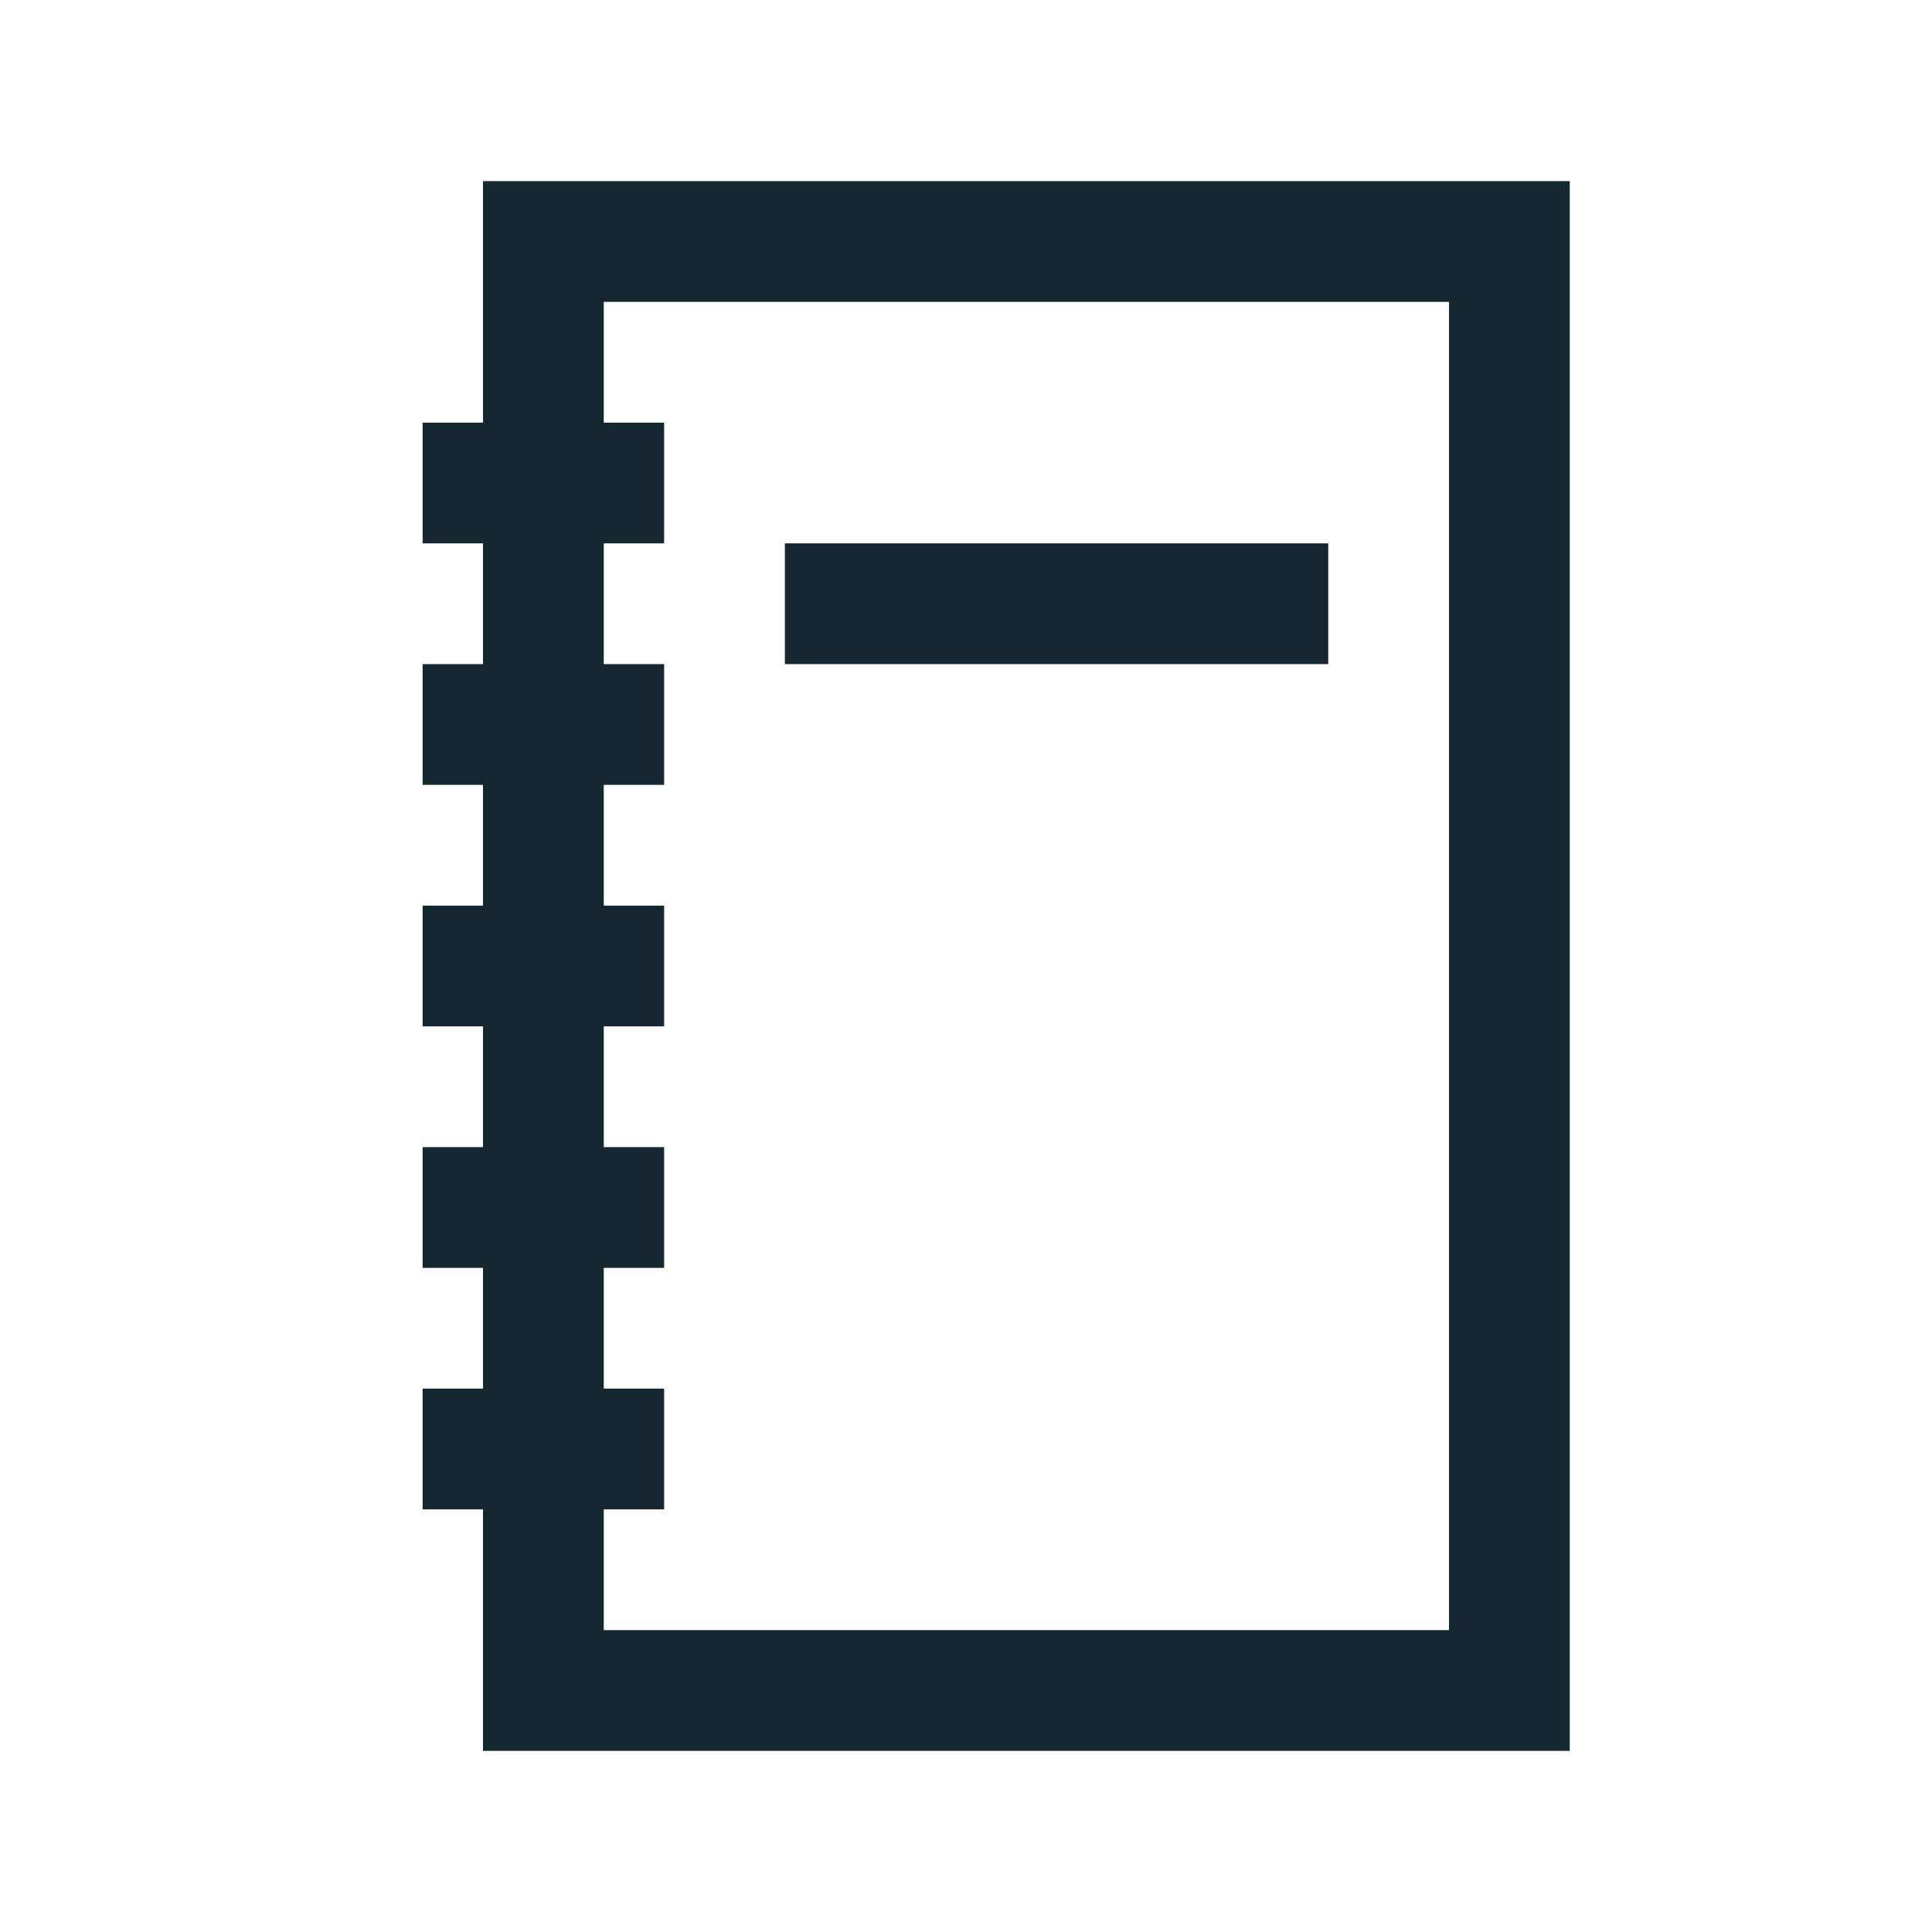
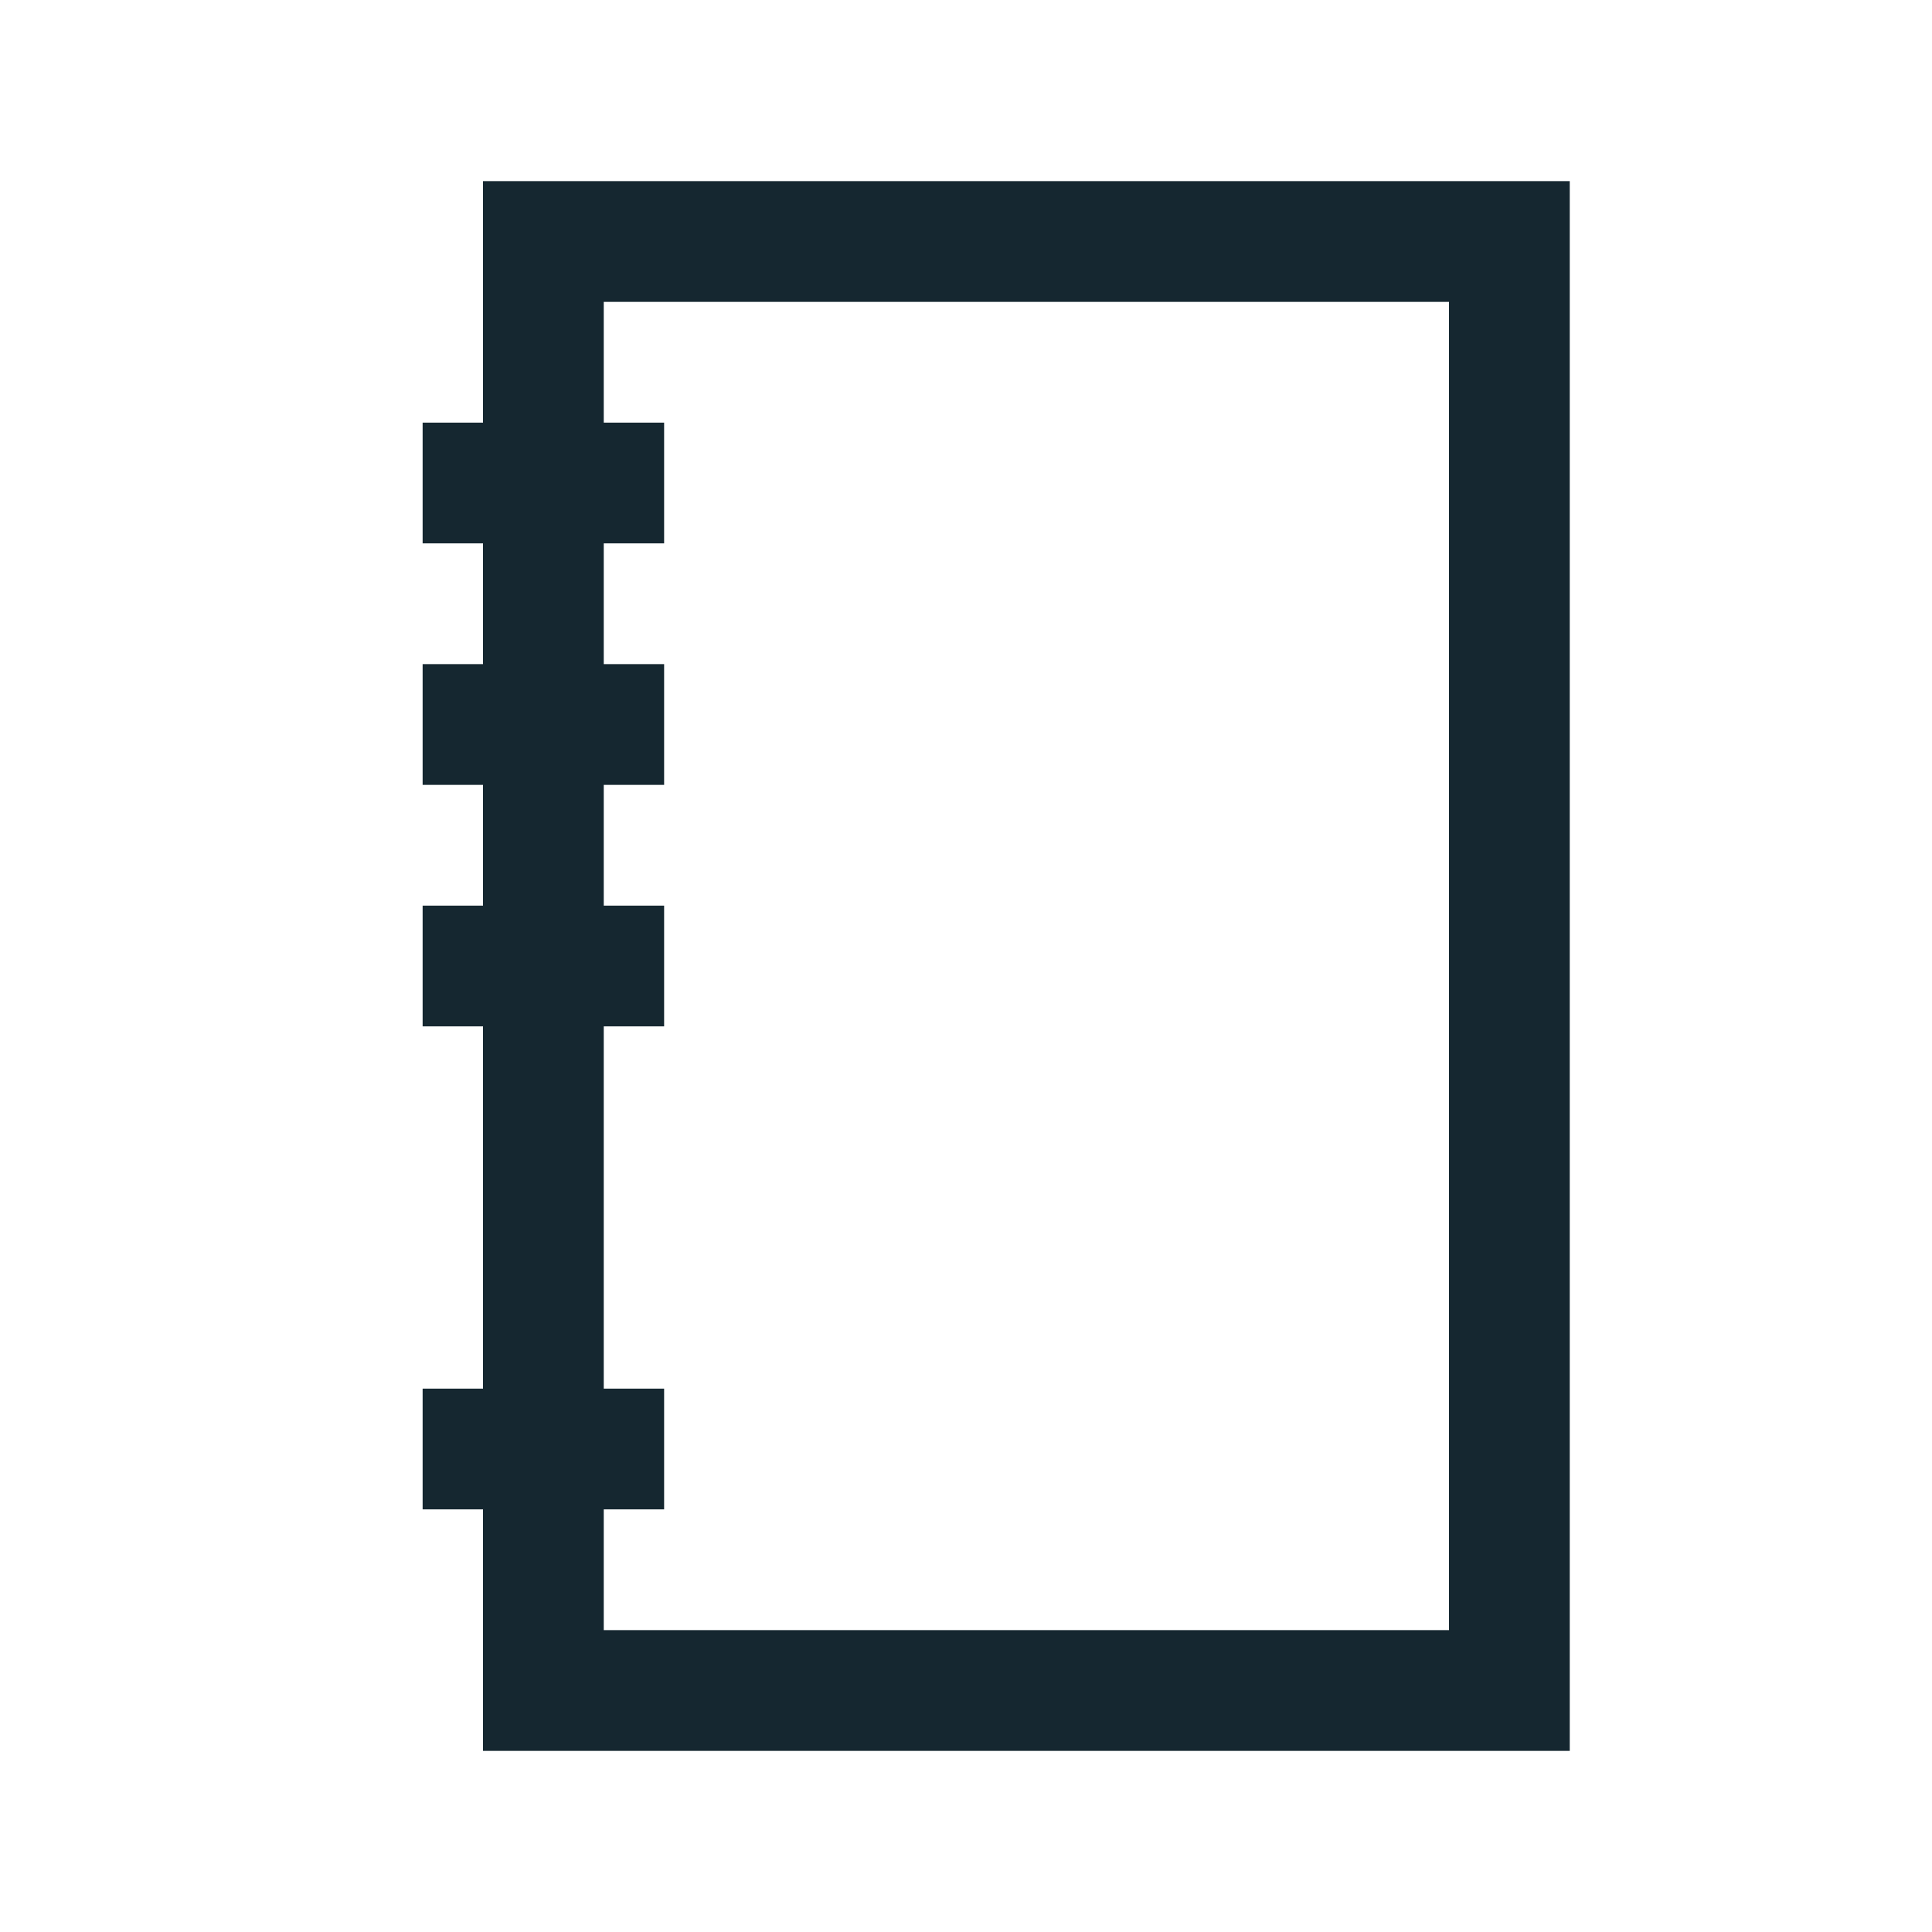
<svg xmlns="http://www.w3.org/2000/svg" width="800px" height="800px" viewBox="0 0 32 32" id="icons" version="1.0" xml:space="preserve">
  <style type="text/css">
	.st0{fill:none;stroke:#152730;stroke-width:2;stroke-miterlimit:10;}
</style>
  <rect class="st0" height="24" id="XMLID_110_" width="16" x="9" y="4" />
  <line class="st0" id="XMLID_234_" x1="11" x2="7" y1="8" y2="8" />
  <line class="st0" id="XMLID_235_" x1="11" x2="7" y1="12" y2="12" />
  <line class="st0" id="XMLID_236_" x1="11" x2="7" y1="16" y2="16" />
-   <line class="st0" id="XMLID_237_" x1="11" x2="7" y1="20" y2="20" />
  <line class="st0" id="XMLID_238_" x1="11" x2="7" y1="24" y2="24" />
-   <line class="st0" id="XMLID_26_" x1="13" x2="22" y1="10" y2="10" />
  <g id="XMLID_386_" />
</svg>